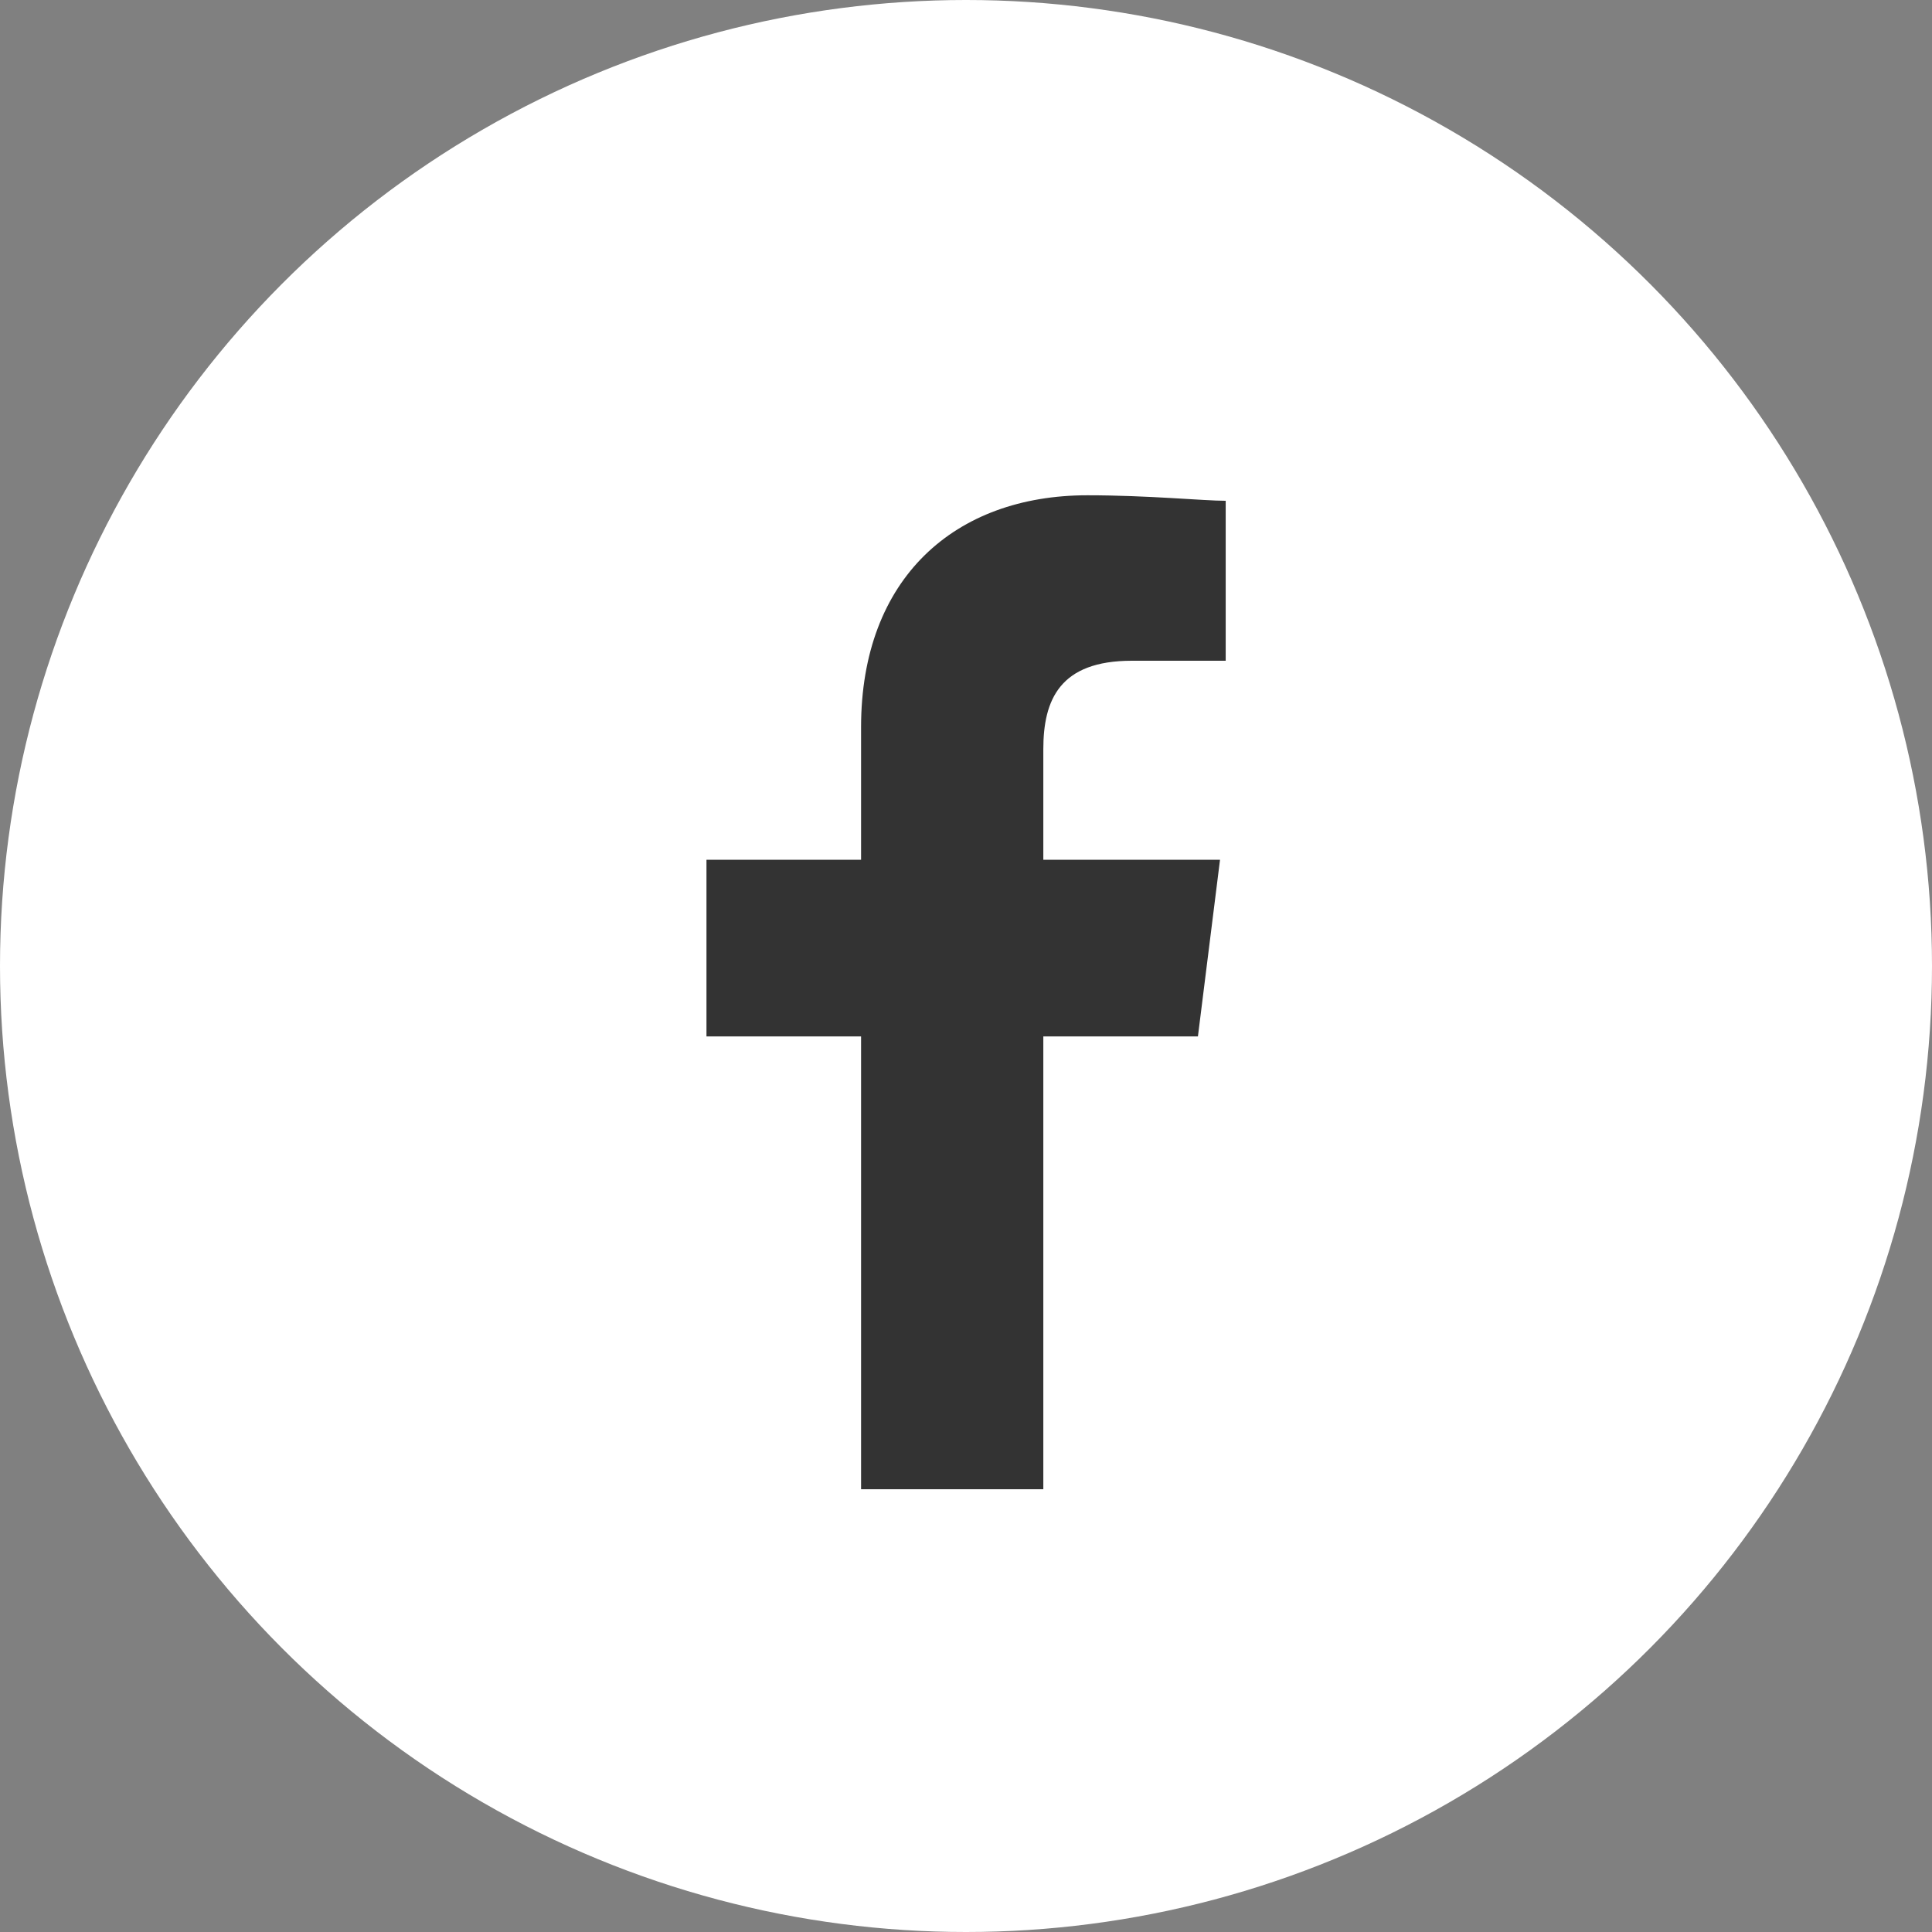
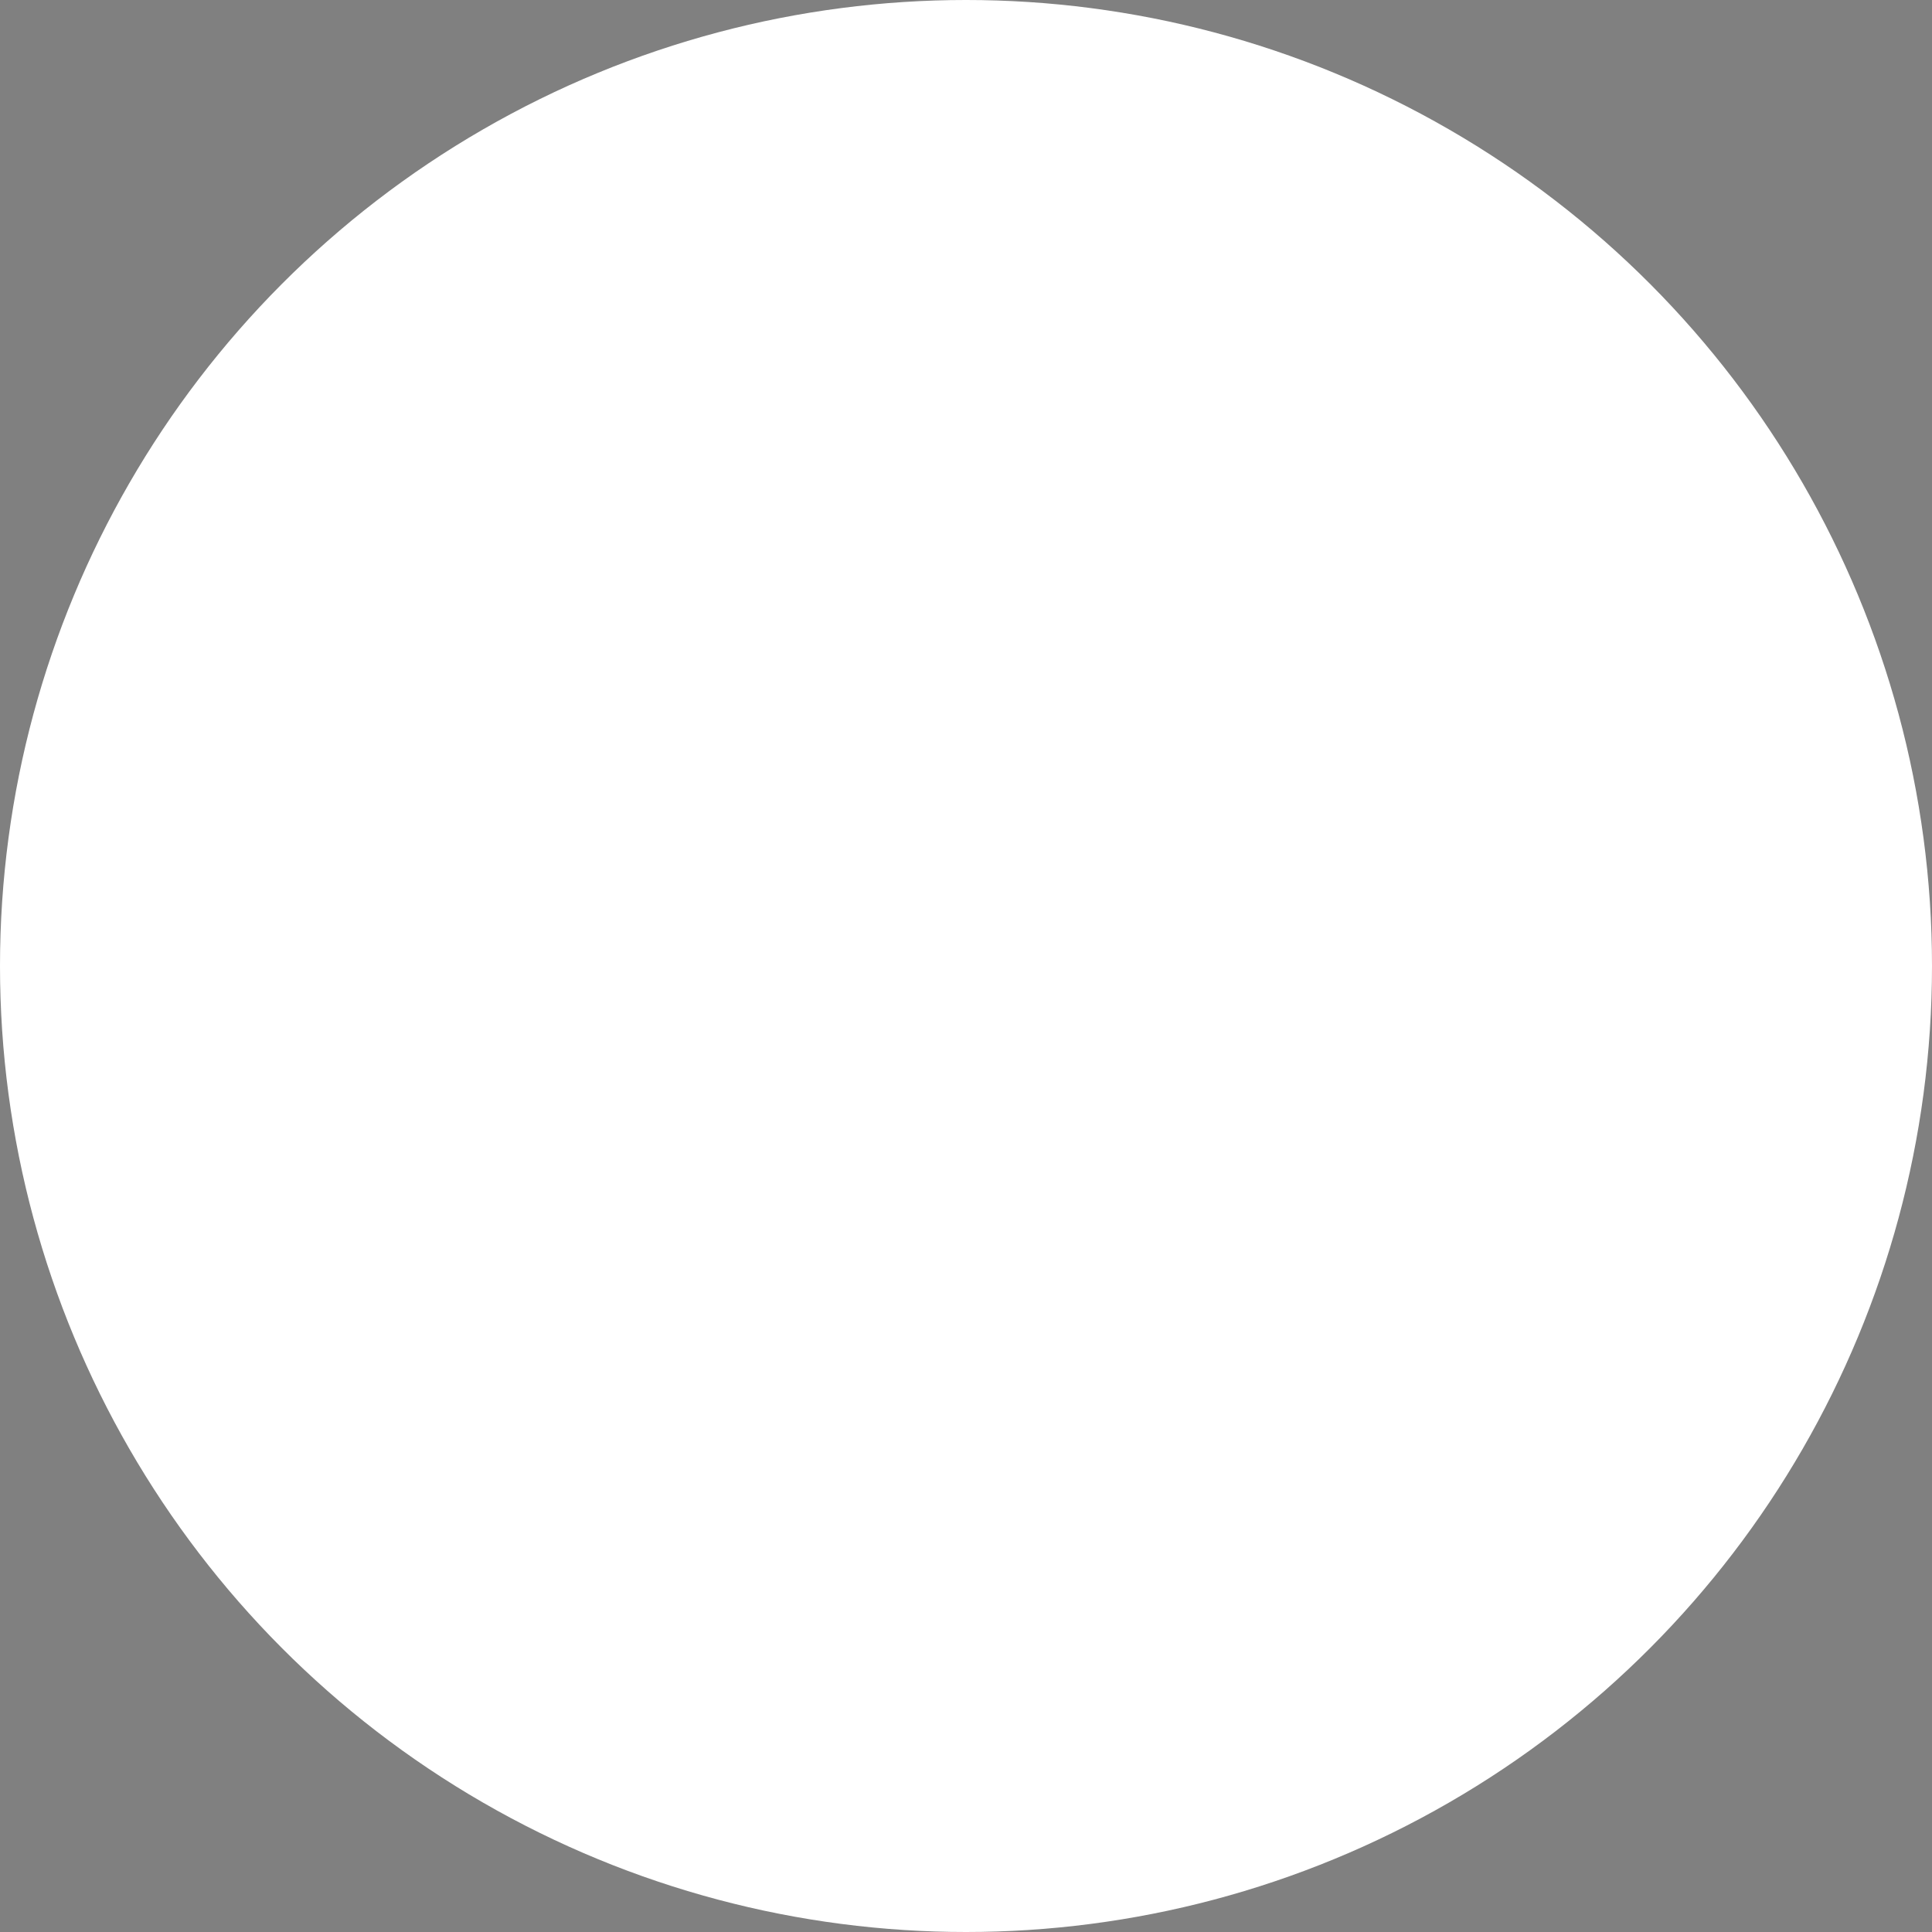
<svg xmlns="http://www.w3.org/2000/svg" width="48" height="48" viewBox="0 0 48 48">
  <rect x="0" y="0" width="48" height="48" fill="#808080" stroke="none" />
  <g id="グループ_10751" data-name="グループ 10751" transform="translate(-728 -3575)">
    <circle id="楕円形_41" data-name="楕円形 41" cx="24" cy="24" r="24" transform="translate(728 3575)" fill="#fff" />
    <g id="Icon_-_Facebook" data-name="Icon - Facebook" transform="translate(745.552 3587.305)">
-       <path id="パス_1" data-name="パス 1" d="M88.369,24.695V13.445H92.21l.549-4.39h-4.39V6.311c0-1.235.412-2.2,2.2-2.2H92.9V.137C92.347.137,90.976,0,89.466,0c-3.293,0-5.625,2.058-5.625,5.762V9.055H80v4.39h3.841v11.25Z" transform="translate(-80)" fill="#333" fill-rule="evenodd" />
-     </g>
+       </g>
  </g>
</svg>